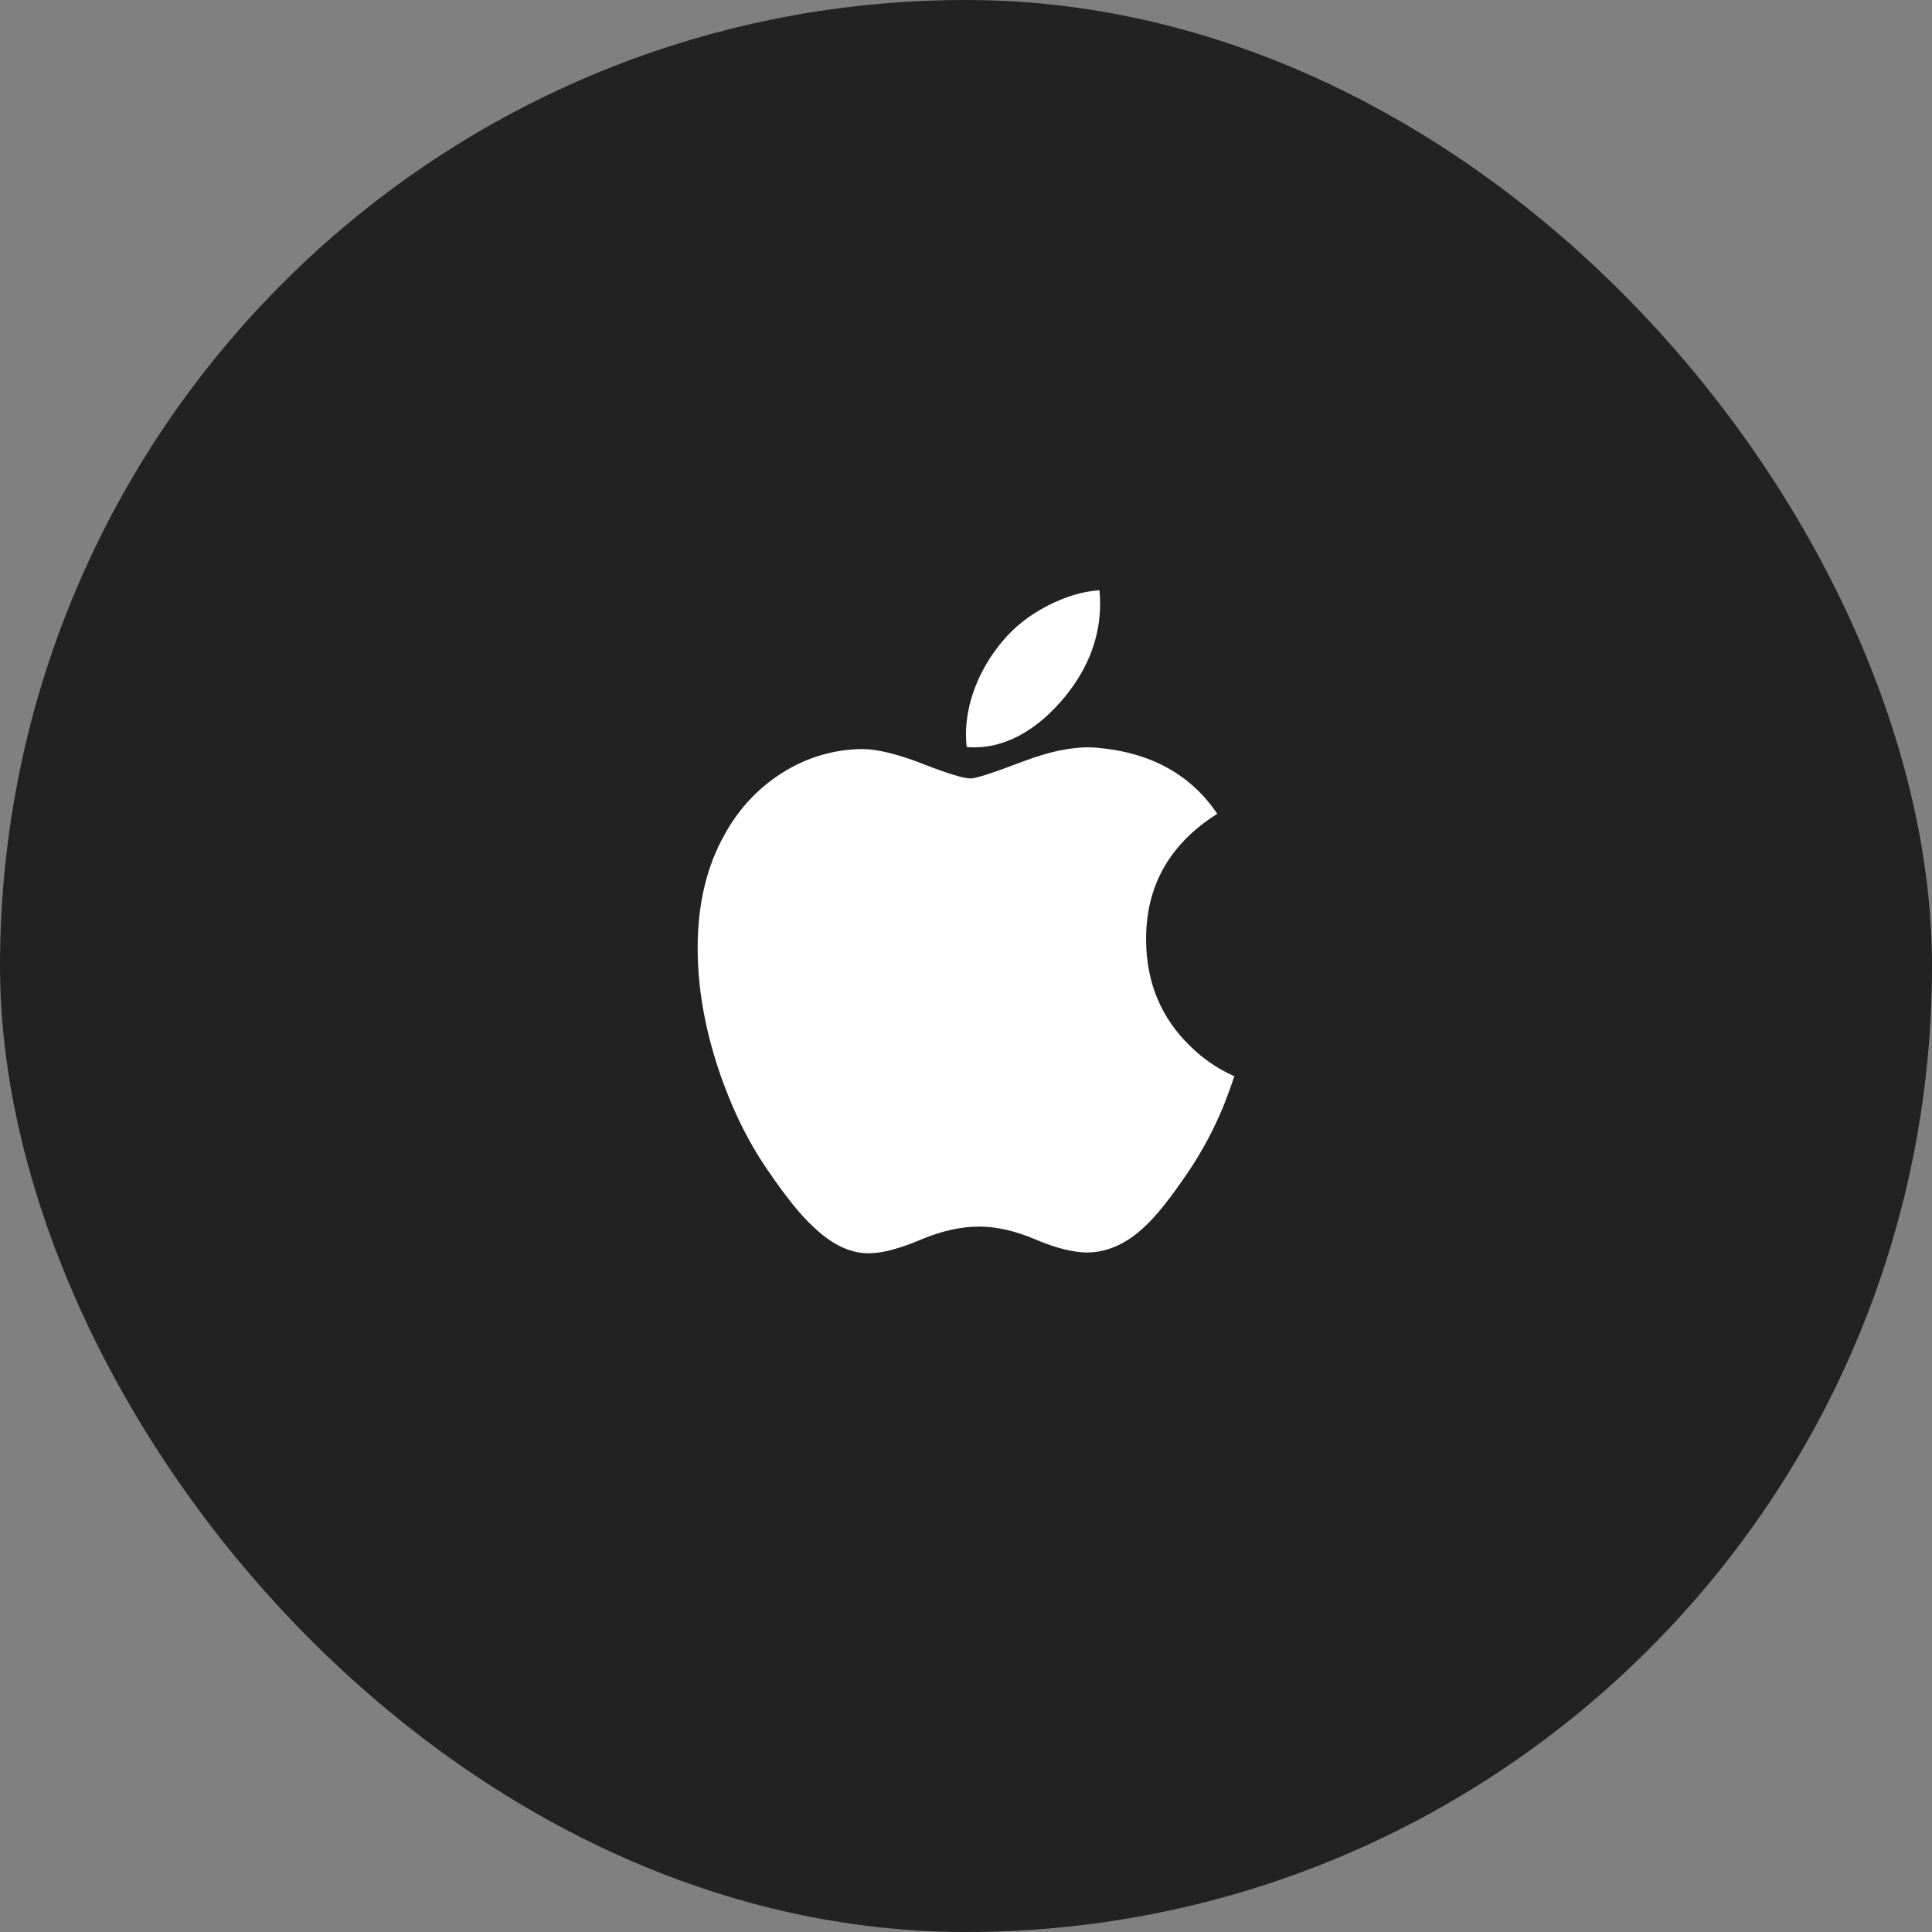
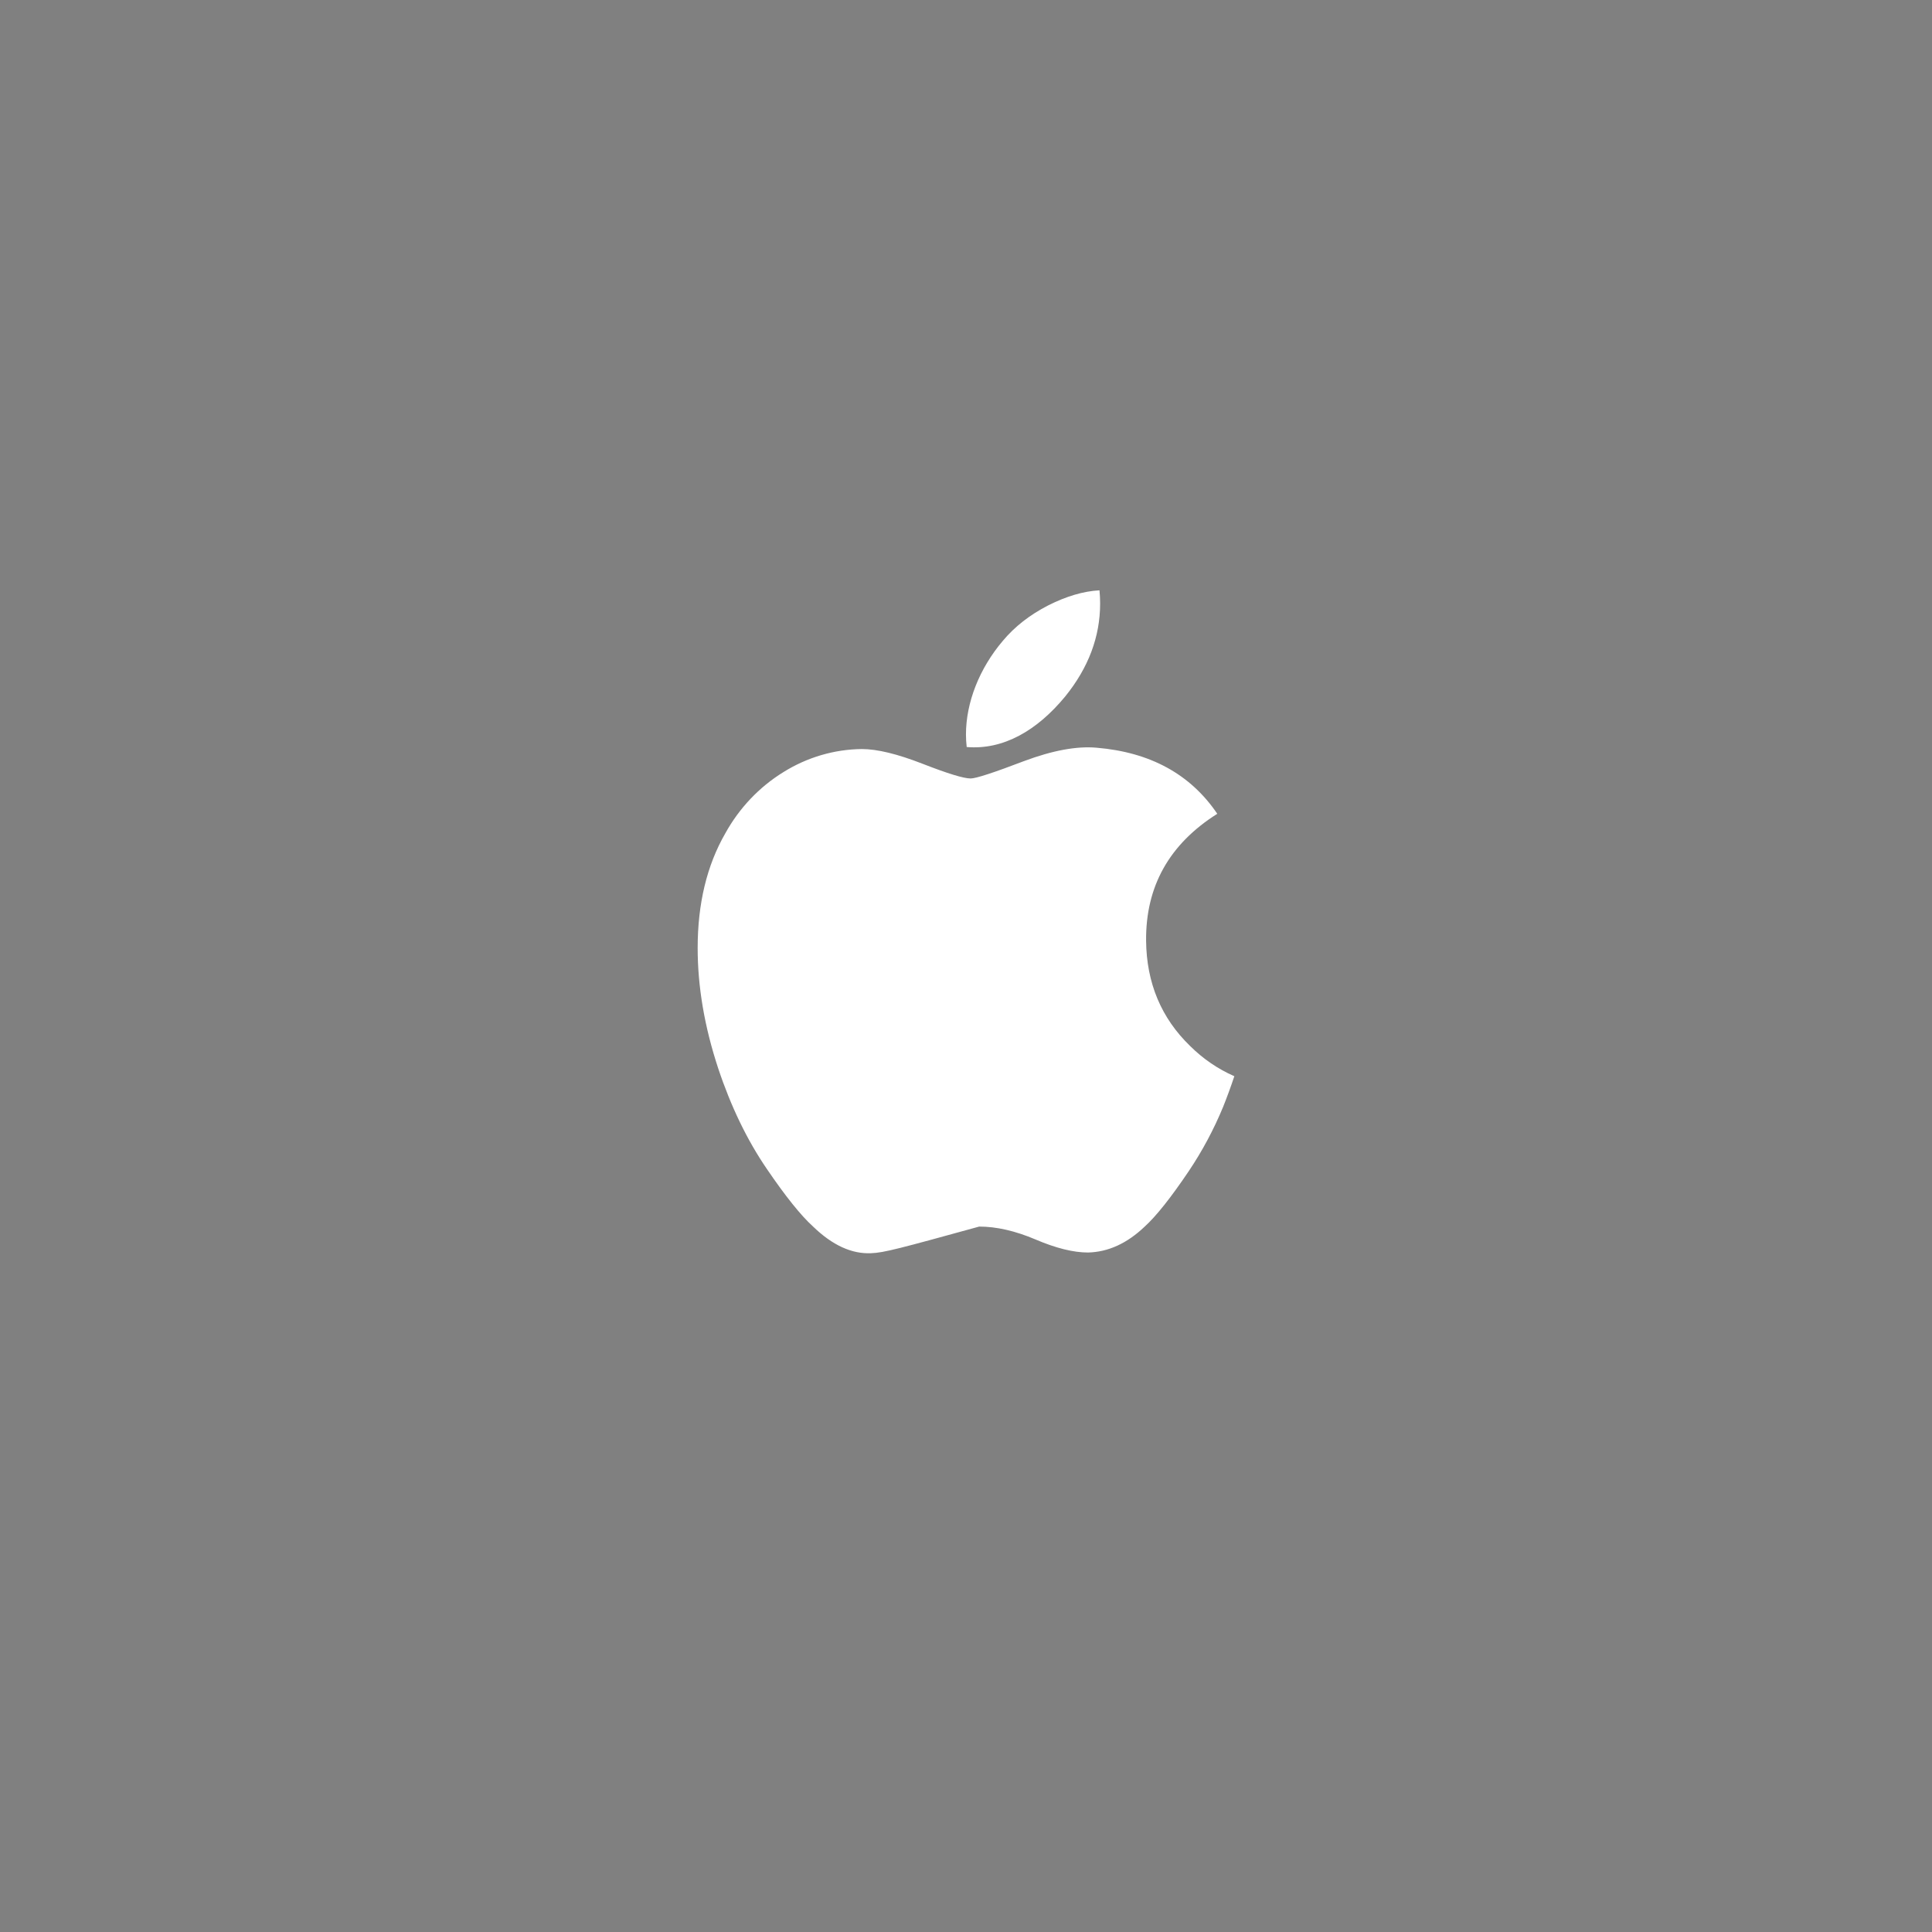
<svg xmlns="http://www.w3.org/2000/svg" width="64" height="64" viewBox="0 0 64 64" fill="none">
  <rect x="0" y="0" width="64" height="64" fill="#808080" stroke="none" />
-   <rect width="64" height="64" rx="32" fill="#222222" />
-   <path d="M40.516 36.67C40.208 37.416 39.828 38.127 39.382 38.792C38.785 39.678 38.296 40.291 37.92 40.632C37.337 41.189 36.711 41.475 36.041 41.491C35.561 41.491 34.981 41.349 34.306 41.06C33.629 40.773 33.007 40.632 32.437 40.632C31.841 40.632 31.201 40.773 30.516 41.06C29.831 41.349 29.278 41.501 28.855 41.514C28.214 41.543 27.574 41.25 26.935 40.632C26.527 40.262 26.018 39.626 25.406 38.727C24.75 37.77 24.212 36.655 23.79 35.387C23.338 34.016 23.111 32.689 23.111 31.404C23.111 29.934 23.416 28.664 24.029 27.601C24.491 26.766 25.153 26.069 25.95 25.578C26.736 25.087 27.633 24.823 28.549 24.813C29.06 24.813 29.729 24.977 30.559 25.3C31.389 25.624 31.922 25.788 32.154 25.788C32.329 25.788 32.919 25.595 33.923 25.212C34.87 24.858 35.67 24.711 36.325 24.769C38.102 24.918 39.436 25.646 40.324 26.958C38.735 27.96 37.95 29.362 37.966 31.161C37.979 32.562 38.469 33.728 39.428 34.654C39.853 35.076 40.348 35.414 40.889 35.651C40.771 36.005 40.647 36.344 40.516 36.67ZM36.443 19.996C36.443 21.093 36.056 22.119 35.289 23.068C34.361 24.196 33.239 24.849 32.023 24.746C32.007 24.608 31.999 24.469 31.999 24.33C31.999 23.275 32.439 22.147 33.224 21.224C33.615 20.757 34.113 20.368 34.716 20.058C35.318 19.753 35.887 19.584 36.422 19.555C36.436 19.703 36.443 19.85 36.443 19.996Z" fill="white" />
+   <path d="M40.516 36.67C40.208 37.416 39.828 38.127 39.382 38.792C38.785 39.678 38.296 40.291 37.92 40.632C37.337 41.189 36.711 41.475 36.041 41.491C35.561 41.491 34.981 41.349 34.306 41.06C33.629 40.773 33.007 40.632 32.437 40.632C29.831 41.349 29.278 41.501 28.855 41.514C28.214 41.543 27.574 41.25 26.935 40.632C26.527 40.262 26.018 39.626 25.406 38.727C24.75 37.77 24.212 36.655 23.79 35.387C23.338 34.016 23.111 32.689 23.111 31.404C23.111 29.934 23.416 28.664 24.029 27.601C24.491 26.766 25.153 26.069 25.95 25.578C26.736 25.087 27.633 24.823 28.549 24.813C29.06 24.813 29.729 24.977 30.559 25.3C31.389 25.624 31.922 25.788 32.154 25.788C32.329 25.788 32.919 25.595 33.923 25.212C34.87 24.858 35.67 24.711 36.325 24.769C38.102 24.918 39.436 25.646 40.324 26.958C38.735 27.96 37.95 29.362 37.966 31.161C37.979 32.562 38.469 33.728 39.428 34.654C39.853 35.076 40.348 35.414 40.889 35.651C40.771 36.005 40.647 36.344 40.516 36.67ZM36.443 19.996C36.443 21.093 36.056 22.119 35.289 23.068C34.361 24.196 33.239 24.849 32.023 24.746C32.007 24.608 31.999 24.469 31.999 24.33C31.999 23.275 32.439 22.147 33.224 21.224C33.615 20.757 34.113 20.368 34.716 20.058C35.318 19.753 35.887 19.584 36.422 19.555C36.436 19.703 36.443 19.85 36.443 19.996Z" fill="white" />
</svg>